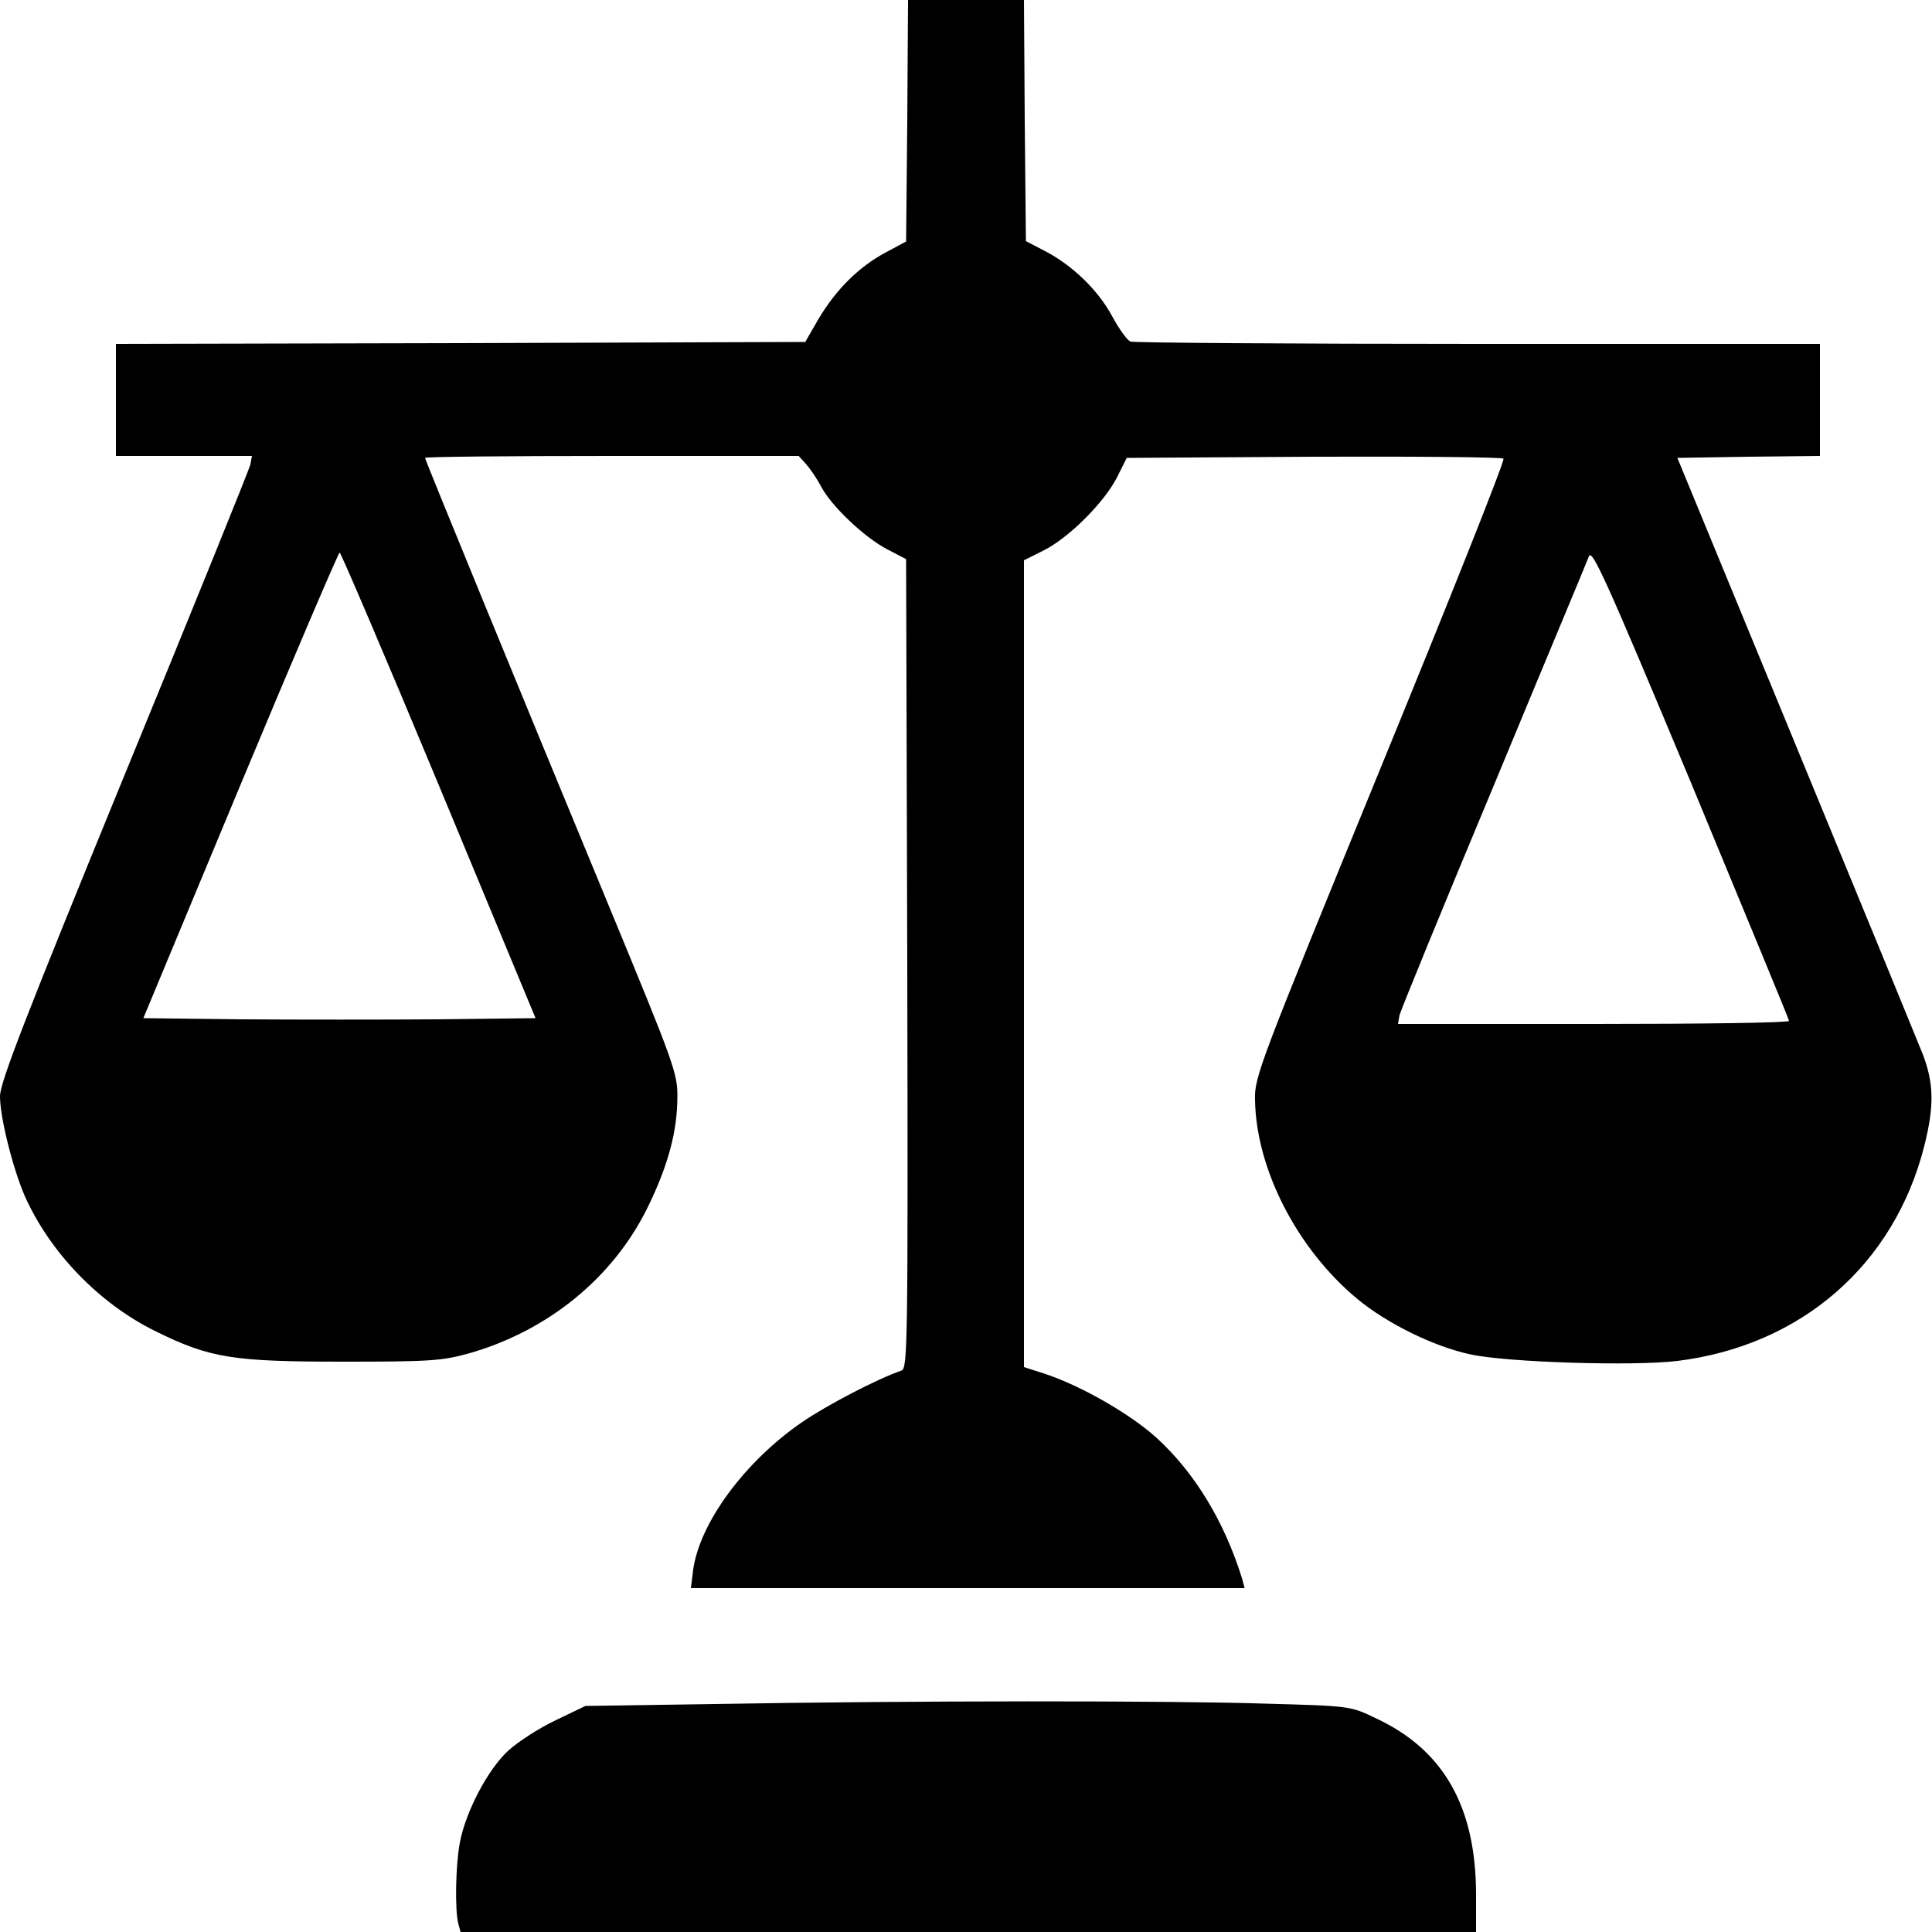
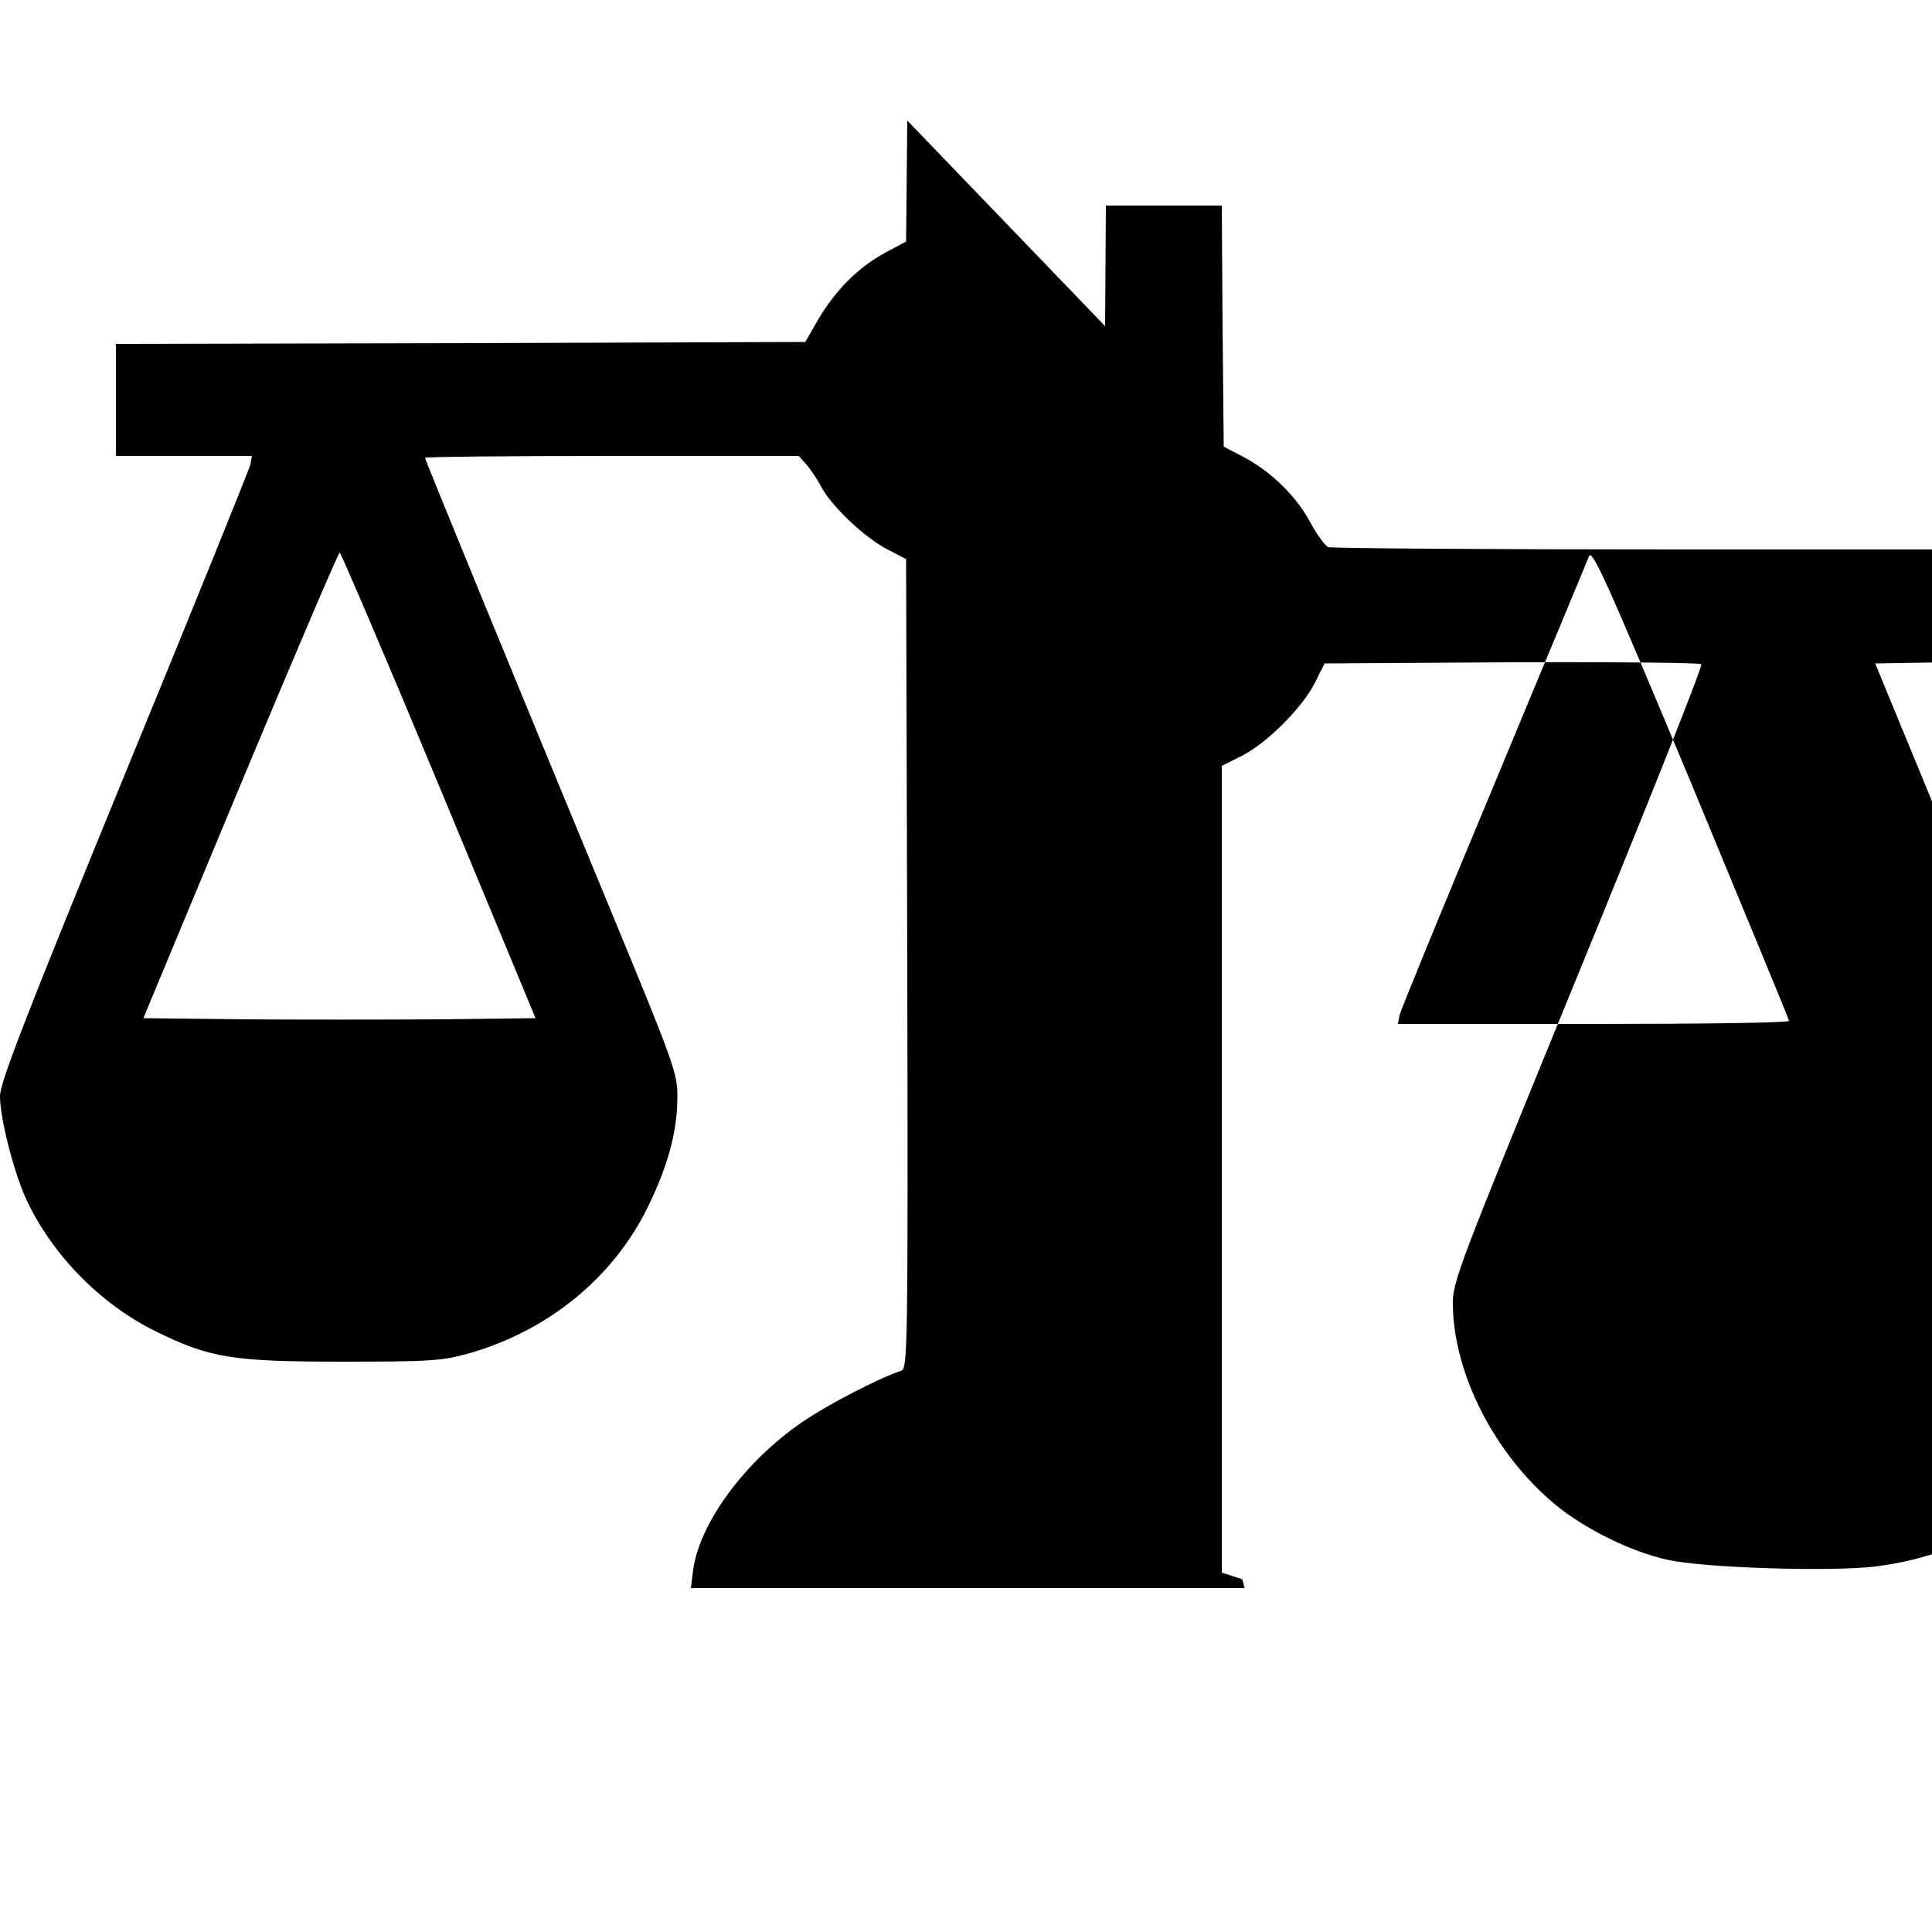
<svg xmlns="http://www.w3.org/2000/svg" version="1.0" width="500pt" height="500pt" viewBox="0 0 500 500" preserveAspectRatio="xMidYMid meet">
  <g transform="translate(0,500) scale(0.1,-0.1)" fill="#000000" stroke="none">
-     <path d="M2348 4688 l-3 -313 -54 -29 c-69 -37 -128 -96 -173 -172 l-34 -59 -892 -3 -892 -2 0 -145 0 -145 176 0 176 0 -4 -22 c-3 -13 -150 -376 -327 -807 -256 -625 -321 -793 -321 -828 0 -55 33 -186 64 -258 65 -146 192 -278 338 -350 142 -70 200 -79 488 -79 219 0 253 2 322 21 205 58 374 195 464 378 53 108 77 198 77 285 1 62 -9 88 -175 490 -233 563 -478 1160 -478 1165 0 3 217 5 483 5 l484 0 20 -22 c11 -13 28 -38 38 -57 25 -49 111 -131 170 -162 l50 -26 3 -1047 c2 -990 1 -1047 -15 -1053 -64 -22 -194 -90 -258 -134 -148 -102 -264 -260 -281 -381 l-6 -48 717 0 716 0 -6 23 c-46 149 -123 276 -223 367 -69 62 -195 134 -289 165 l-53 17 0 1044 0 1044 52 26 c65 33 156 124 189 189 l25 50 484 3 c266 1 487 -1 491 -5 4 -5 -140 -366 -319 -803 -313 -765 -326 -797 -324 -857 3 -179 109 -385 264 -514 77 -64 199 -124 293 -144 94 -21 425 -31 537 -17 320 40 560 249 638 556 26 104 25 162 -4 238 -14 35 -162 396 -330 803 l-305 740 185 3 184 2 0 145 0 145 -884 0 c-486 0 -891 3 -900 6 -9 3 -30 33 -48 66 -36 67 -103 132 -175 169 l-48 25 -3 312 -2 312 -150 0 -150 0 -2 -312z m2282 -2330 c0 -5 -228 -8 -506 -8 l-506 0 4 23 c3 12 112 279 243 592 130 314 242 581 247 595 8 21 43 -56 264 -585 139 -336 254 -613 254 -617z m-3494 609 l250 -602 -253 -3 c-139 -1 -367 -1 -507 0 l-255 3 251 603 c138 331 254 602 257 602 3 0 119 -271 257 -603z" />
-     <path d="M1850 590 l-335 -5 -77 -37 c-42 -20 -97 -55 -123 -79 -53 -49 -110 -158 -125 -238 -11 -59 -13 -174 -4 -209 l6 -22 1314 0 1314 0 0 96 c0 227 -83 375 -259 457 -66 32 -67 32 -286 38 -246 8 -915 8 -1425 -1z" />
+     <path d="M2348 4688 l-3 -313 -54 -29 c-69 -37 -128 -96 -173 -172 l-34 -59 -892 -3 -892 -2 0 -145 0 -145 176 0 176 0 -4 -22 c-3 -13 -150 -376 -327 -807 -256 -625 -321 -793 -321 -828 0 -55 33 -186 64 -258 65 -146 192 -278 338 -350 142 -70 200 -79 488 -79 219 0 253 2 322 21 205 58 374 195 464 378 53 108 77 198 77 285 1 62 -9 88 -175 490 -233 563 -478 1160 -478 1165 0 3 217 5 483 5 l484 0 20 -22 c11 -13 28 -38 38 -57 25 -49 111 -131 170 -162 l50 -26 3 -1047 c2 -990 1 -1047 -15 -1053 -64 -22 -194 -90 -258 -134 -148 -102 -264 -260 -281 -381 l-6 -48 717 0 716 0 -6 23 l-53 17 0 1044 0 1044 52 26 c65 33 156 124 189 189 l25 50 484 3 c266 1 487 -1 491 -5 4 -5 -140 -366 -319 -803 -313 -765 -326 -797 -324 -857 3 -179 109 -385 264 -514 77 -64 199 -124 293 -144 94 -21 425 -31 537 -17 320 40 560 249 638 556 26 104 25 162 -4 238 -14 35 -162 396 -330 803 l-305 740 185 3 184 2 0 145 0 145 -884 0 c-486 0 -891 3 -900 6 -9 3 -30 33 -48 66 -36 67 -103 132 -175 169 l-48 25 -3 312 -2 312 -150 0 -150 0 -2 -312z m2282 -2330 c0 -5 -228 -8 -506 -8 l-506 0 4 23 c3 12 112 279 243 592 130 314 242 581 247 595 8 21 43 -56 264 -585 139 -336 254 -613 254 -617z m-3494 609 l250 -602 -253 -3 c-139 -1 -367 -1 -507 0 l-255 3 251 603 c138 331 254 602 257 602 3 0 119 -271 257 -603z" />
  </g>
</svg>